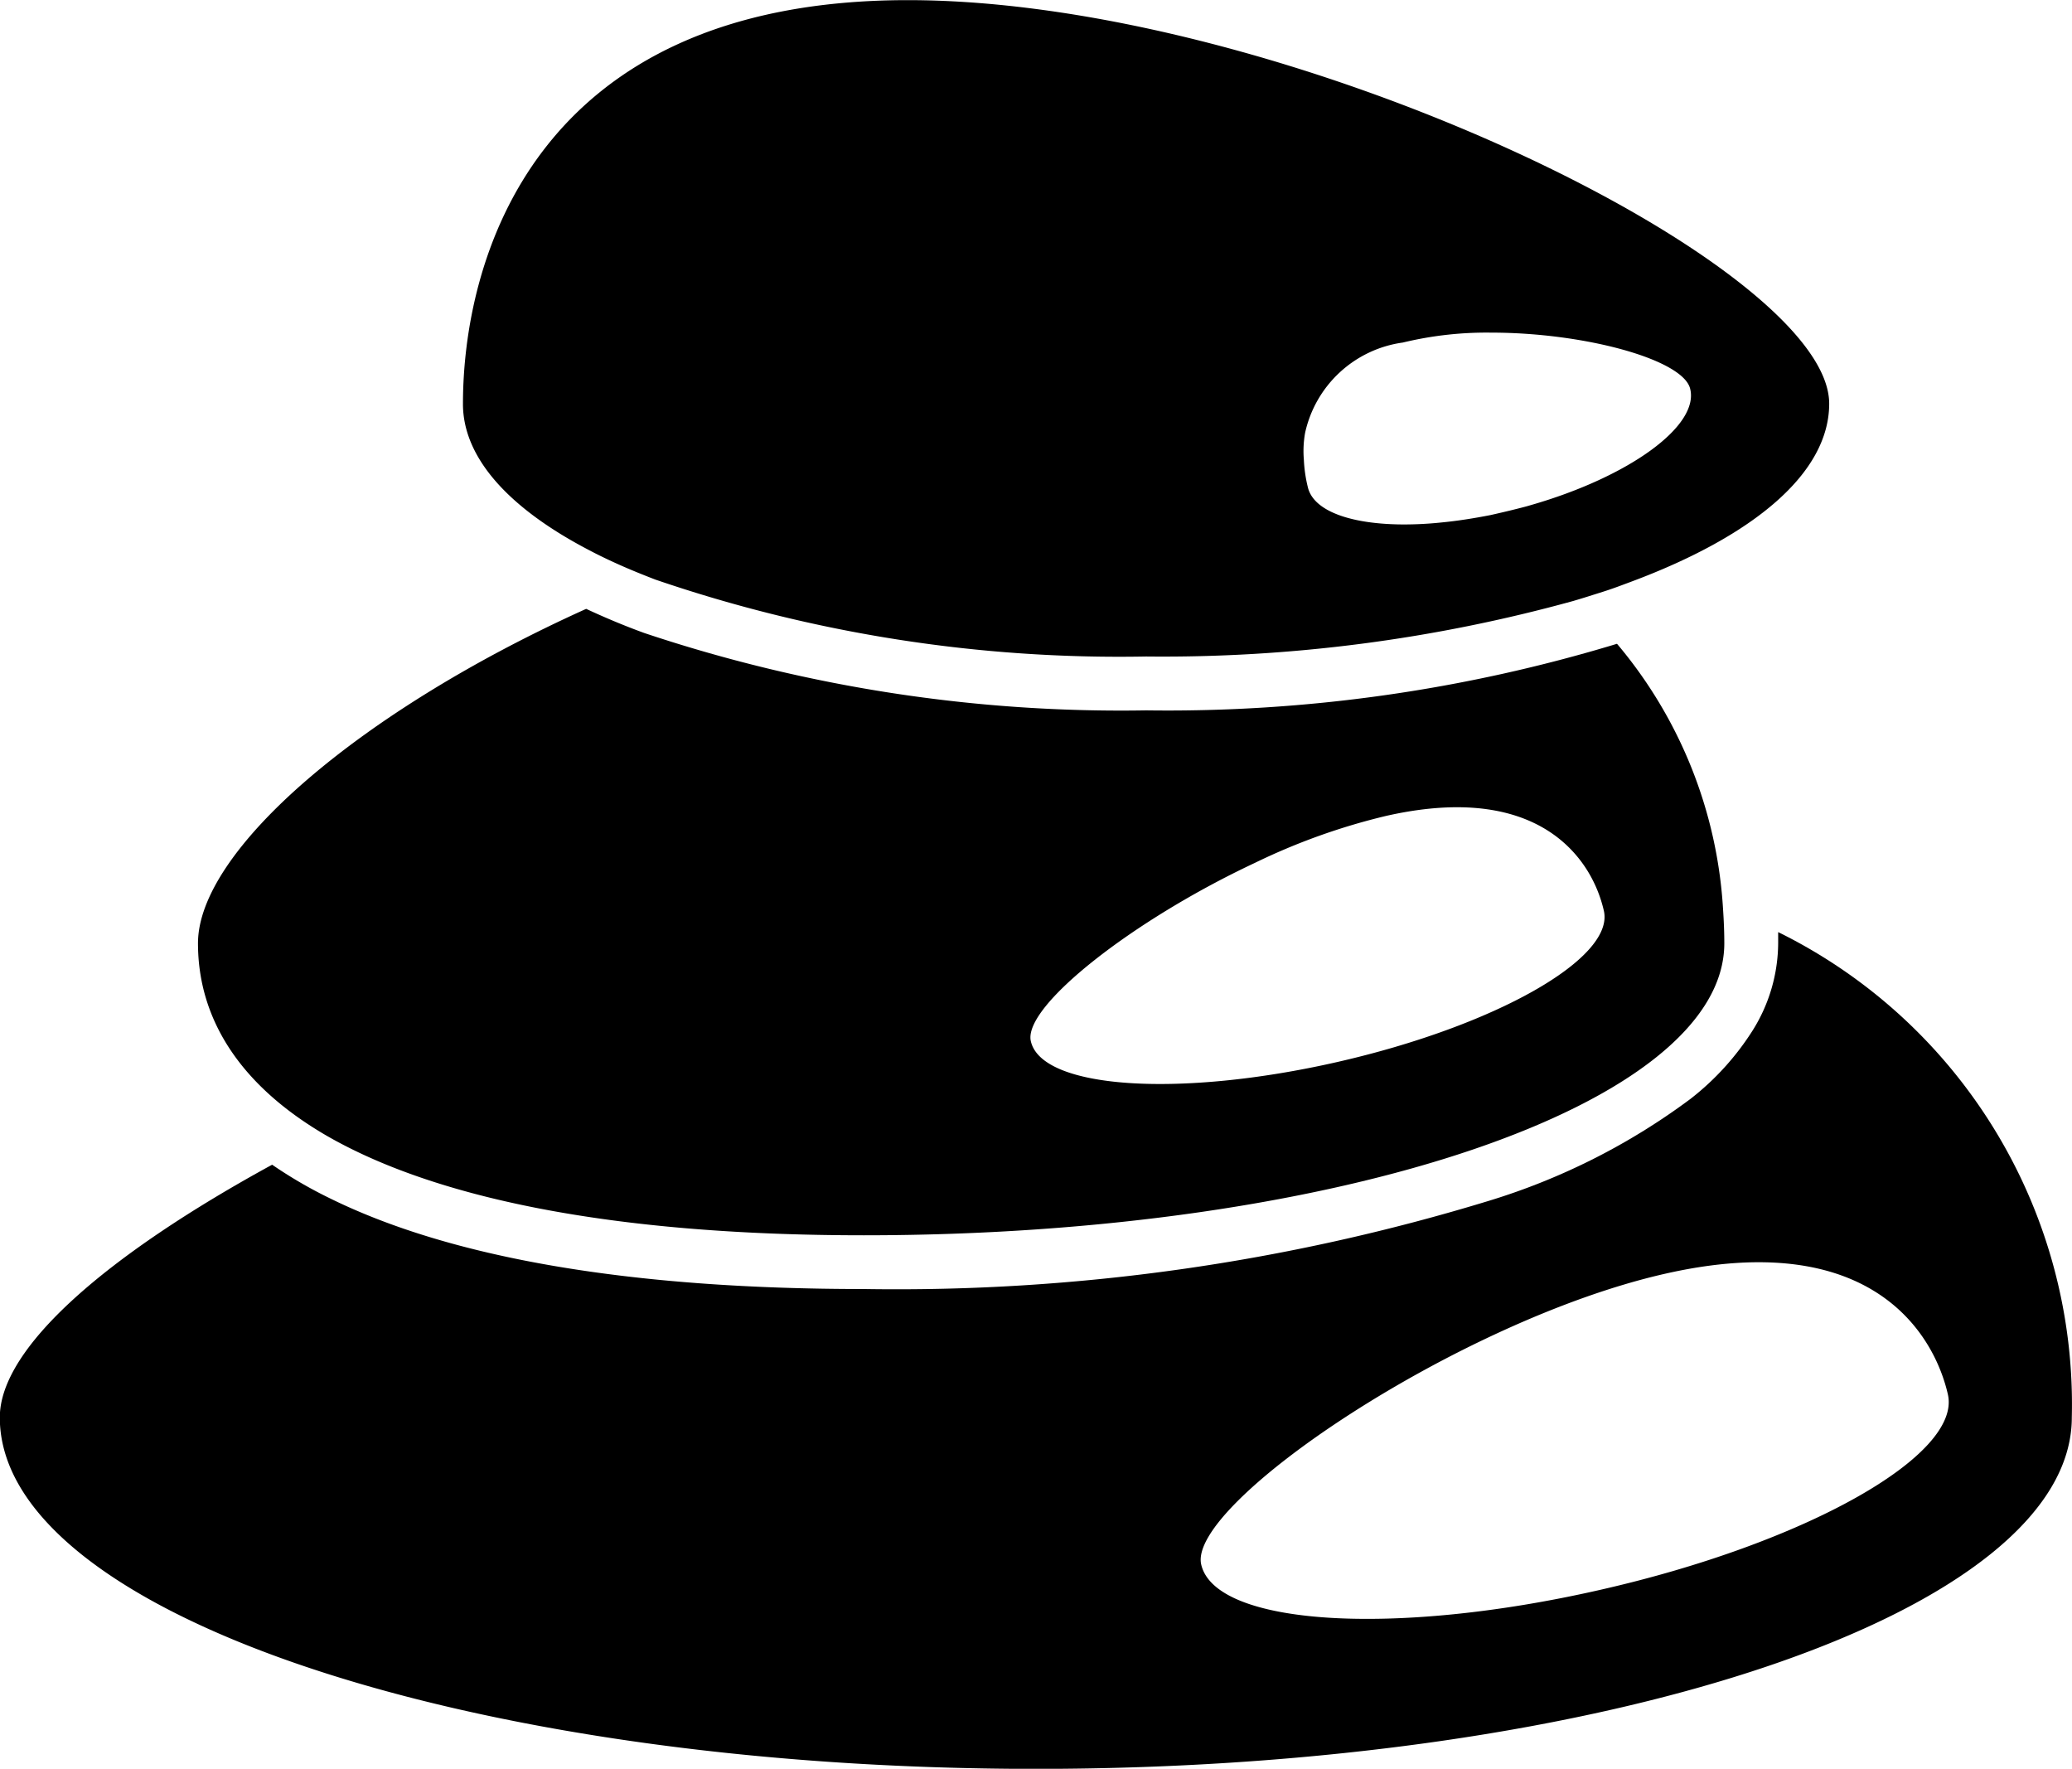
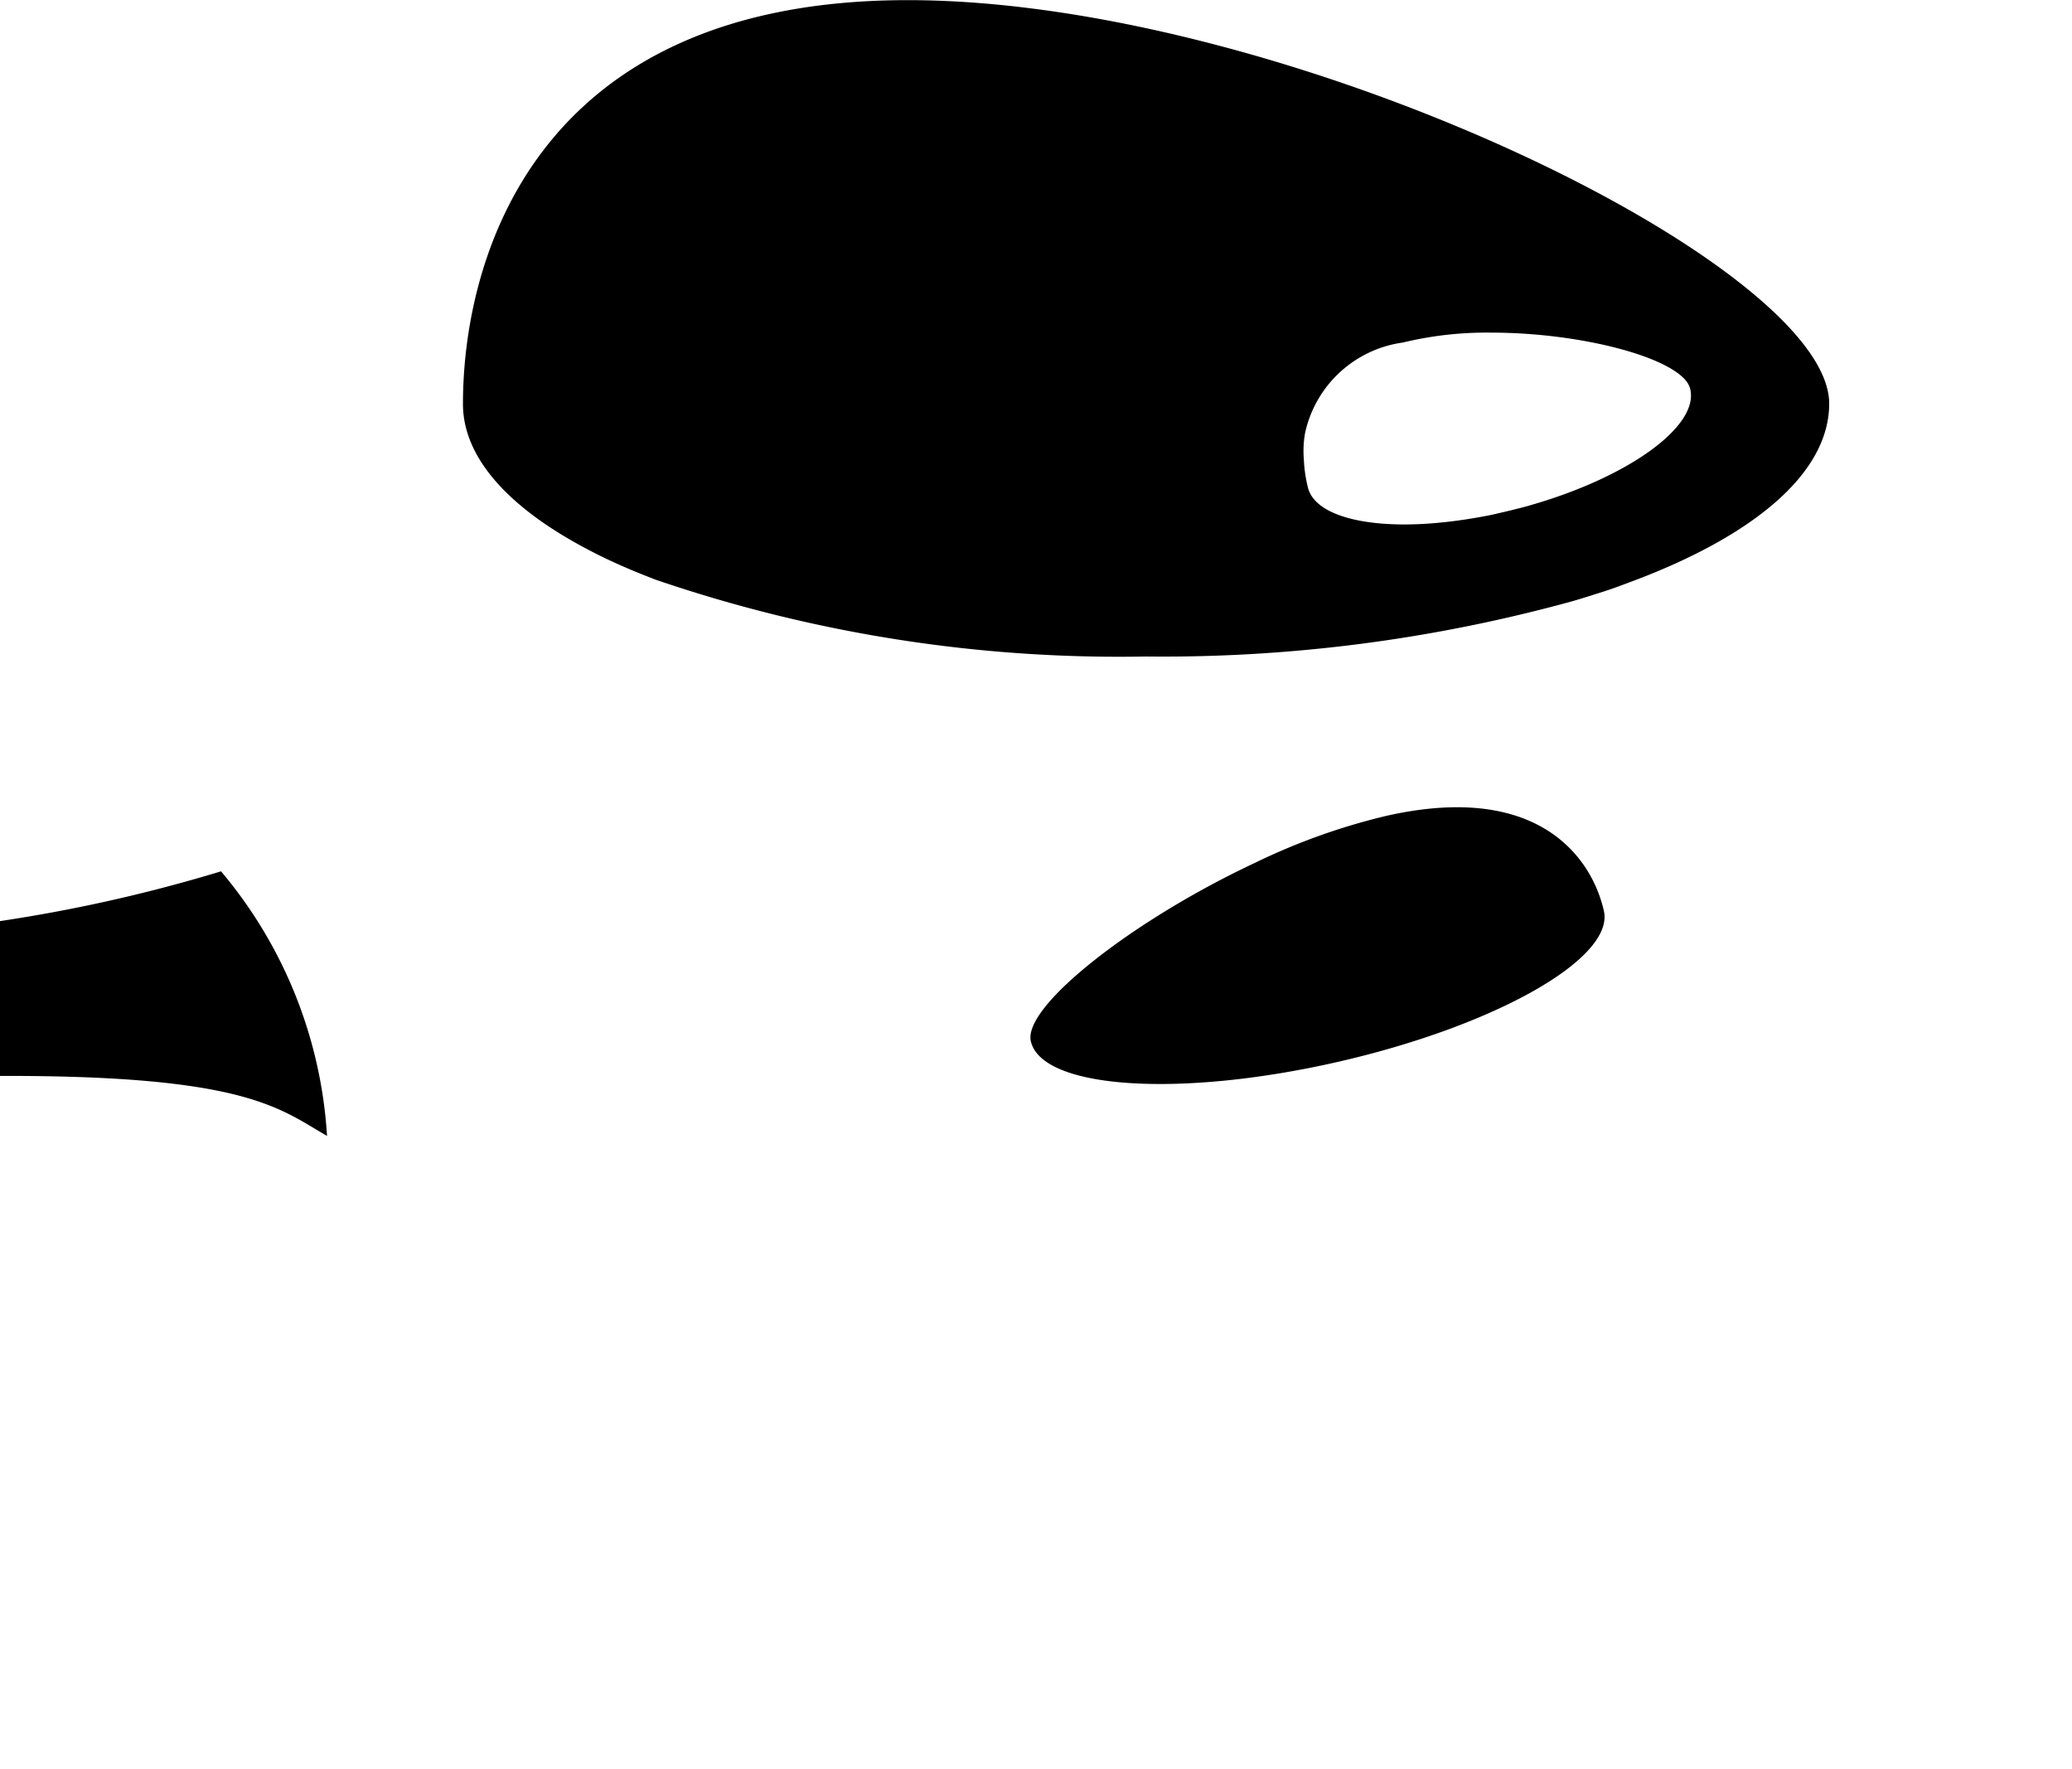
<svg xmlns="http://www.w3.org/2000/svg" width="44.51" height="37.989" viewBox="0 0 44.51 37.989">
  <g id="Group_39" data-name="Group 39" transform="translate(-606.695 -603.027)">
-     <path id="Path_166" data-name="Path 166" d="M644.893,623.046c0,.083,0,.167,0,.241a3.558,3.558,0,0,1-.541,1.86,5.773,5.773,0,0,1-1.342,1.481,14.156,14.156,0,0,1-4.313,2.184,43.538,43.538,0,0,1-13.444,1.9c-4.993,0-8.862-.657-11.491-1.958a9.629,9.629,0,0,1-1.221-.712c-3.541,1.934-5.85,3.924-5.85,5.428,0,4.165,9.964,7.548,22.255,7.548s22.255-3.378,22.255-7.548A11.309,11.309,0,0,0,644.893,623.046Zm-3.832,14.129c-4.429,1.009-8.261.763-8.562-.546s5.526-5.234,9.955-6.243,5.789,1.286,6.085,2.591S645.49,636.171,641.061,637.175Z" />
-     <path id="Path_167" data-name="Path 167" d="M613.72,627.424c2.263,1.3,6,2.134,11.532,2.134,10.209,0,18.484-2.81,18.484-6.271,0-.236-.01-.486-.028-.75a9.724,9.724,0,0,0-2.277-5.683,33.217,33.217,0,0,1-10.112,1.43,32.285,32.285,0,0,1-10.782-1.661c-.445-.162-.861-.338-1.25-.519-4.877,2.2-8.339,5.2-8.339,7.183C610.948,624.87,611.809,626.318,613.72,627.424Zm22.745-6.872c2.569-.583,3.8.3,4.346,1.2a2.85,2.85,0,0,1,.338.838c.231,1.022-2.337,2.475-5.734,3.248s-6.345.574-6.576-.449c-.171-.749,2.193-2.6,4.808-3.827A13.7,13.7,0,0,1,636.465,620.552Z" />
+     <path id="Path_167" data-name="Path 167" d="M613.72,627.424a9.724,9.724,0,0,0-2.277-5.683,33.217,33.217,0,0,1-10.112,1.43,32.285,32.285,0,0,1-10.782-1.661c-.445-.162-.861-.338-1.25-.519-4.877,2.2-8.339,5.2-8.339,7.183C610.948,624.87,611.809,626.318,613.72,627.424Zm22.745-6.872c2.569-.583,3.8.3,4.346,1.2a2.85,2.85,0,0,1,.338.838c.231,1.022-2.337,2.475-5.734,3.248s-6.345.574-6.576-.449c-.171-.749,2.193-2.6,4.808-3.827A13.7,13.7,0,0,1,636.465,620.552Z" />
    <path id="Path_168" data-name="Path 168" d="M619.32,614.827c.217.116.449.227.689.334s.5.212.764.314a30.767,30.767,0,0,0,10.542,1.652,33.117,33.117,0,0,0,9.181-1.194c.218-.064.435-.134.644-.2s.411-.144.61-.218c2.624-.981,4.239-2.328,4.239-3.818,0-3-11.685-8.667-19.793-8.667s-9.556,5.673-9.556,8.672C616.64,612.865,617.635,613.943,619.32,614.827Zm15.41-2.5a2.5,2.5,0,0,1,2.1-1.943,7.654,7.654,0,0,1,1.9-.213c2,0,4.109.574,4.271,1.2.209.8-1.309,1.9-3.434,2.508-.092.028-.185.051-.277.074-.2.051-.384.093-.569.135-.371.073-.732.129-1.069.161a7.741,7.741,0,0,1-.787.042c-1.129,0-1.944-.278-2.073-.791V613.5a3.025,3.025,0,0,1-.088-.6A2.218,2.218,0,0,1,634.73,612.328Z" />
  </g>
</svg>